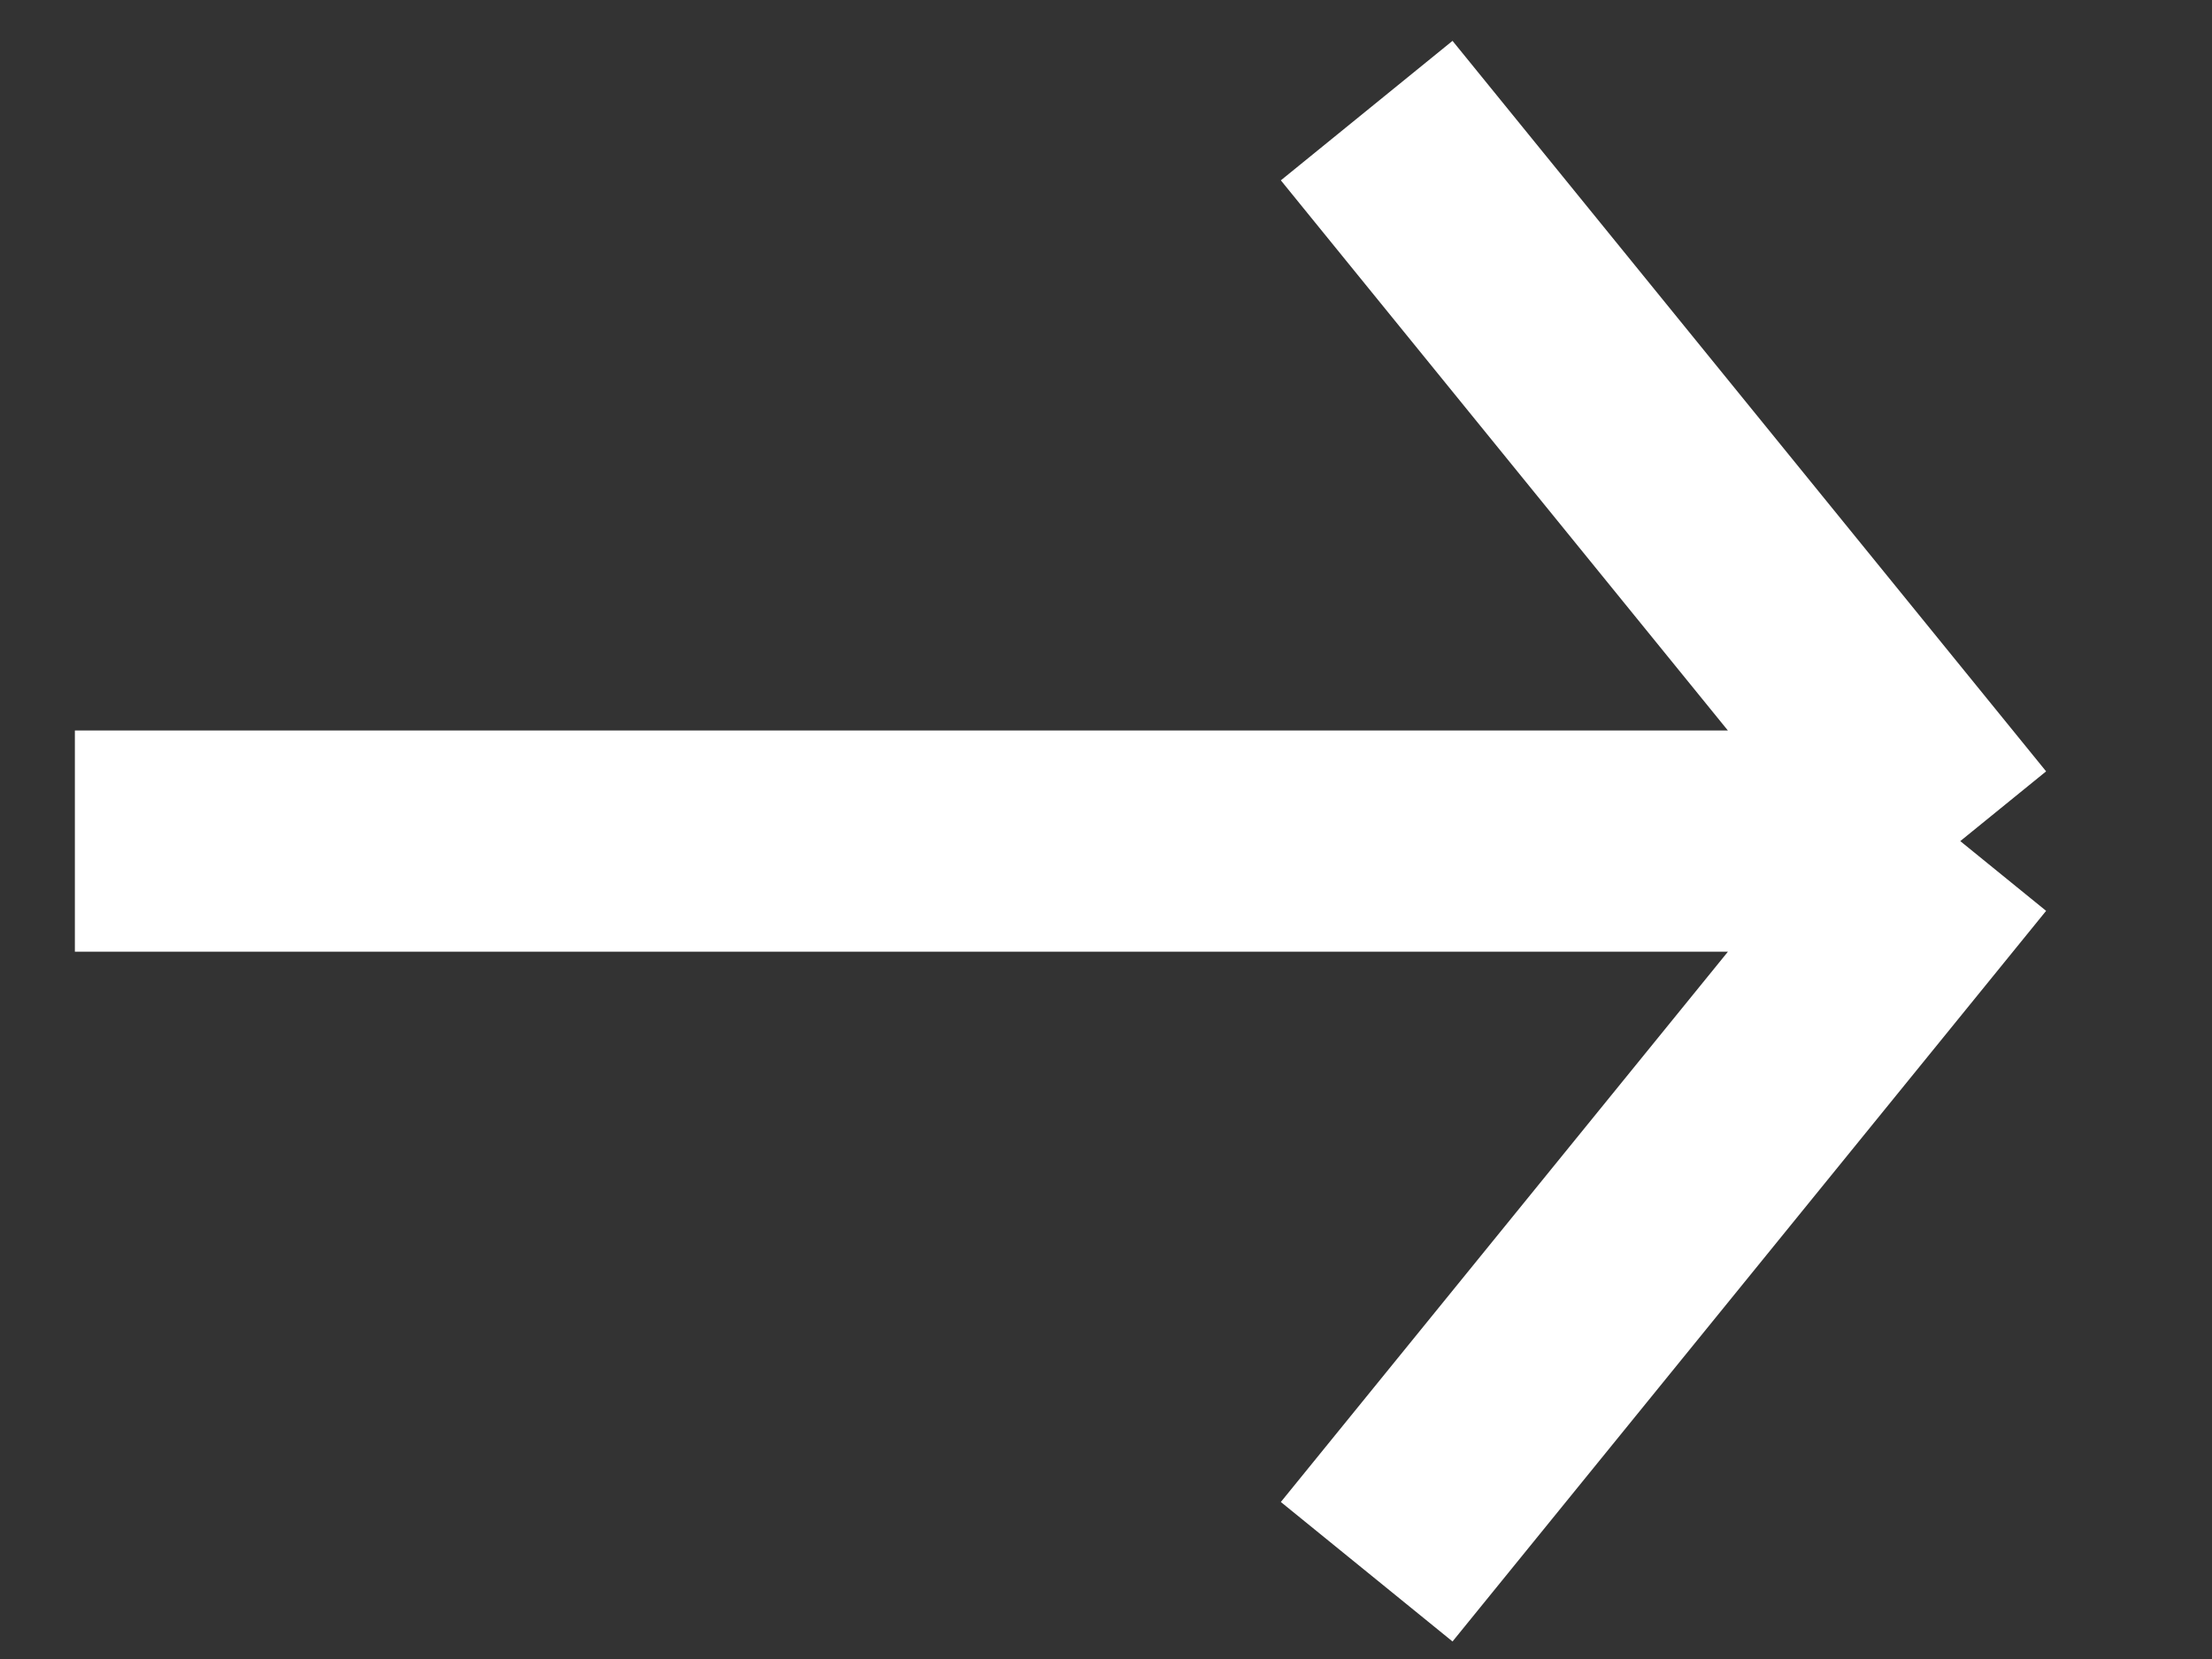
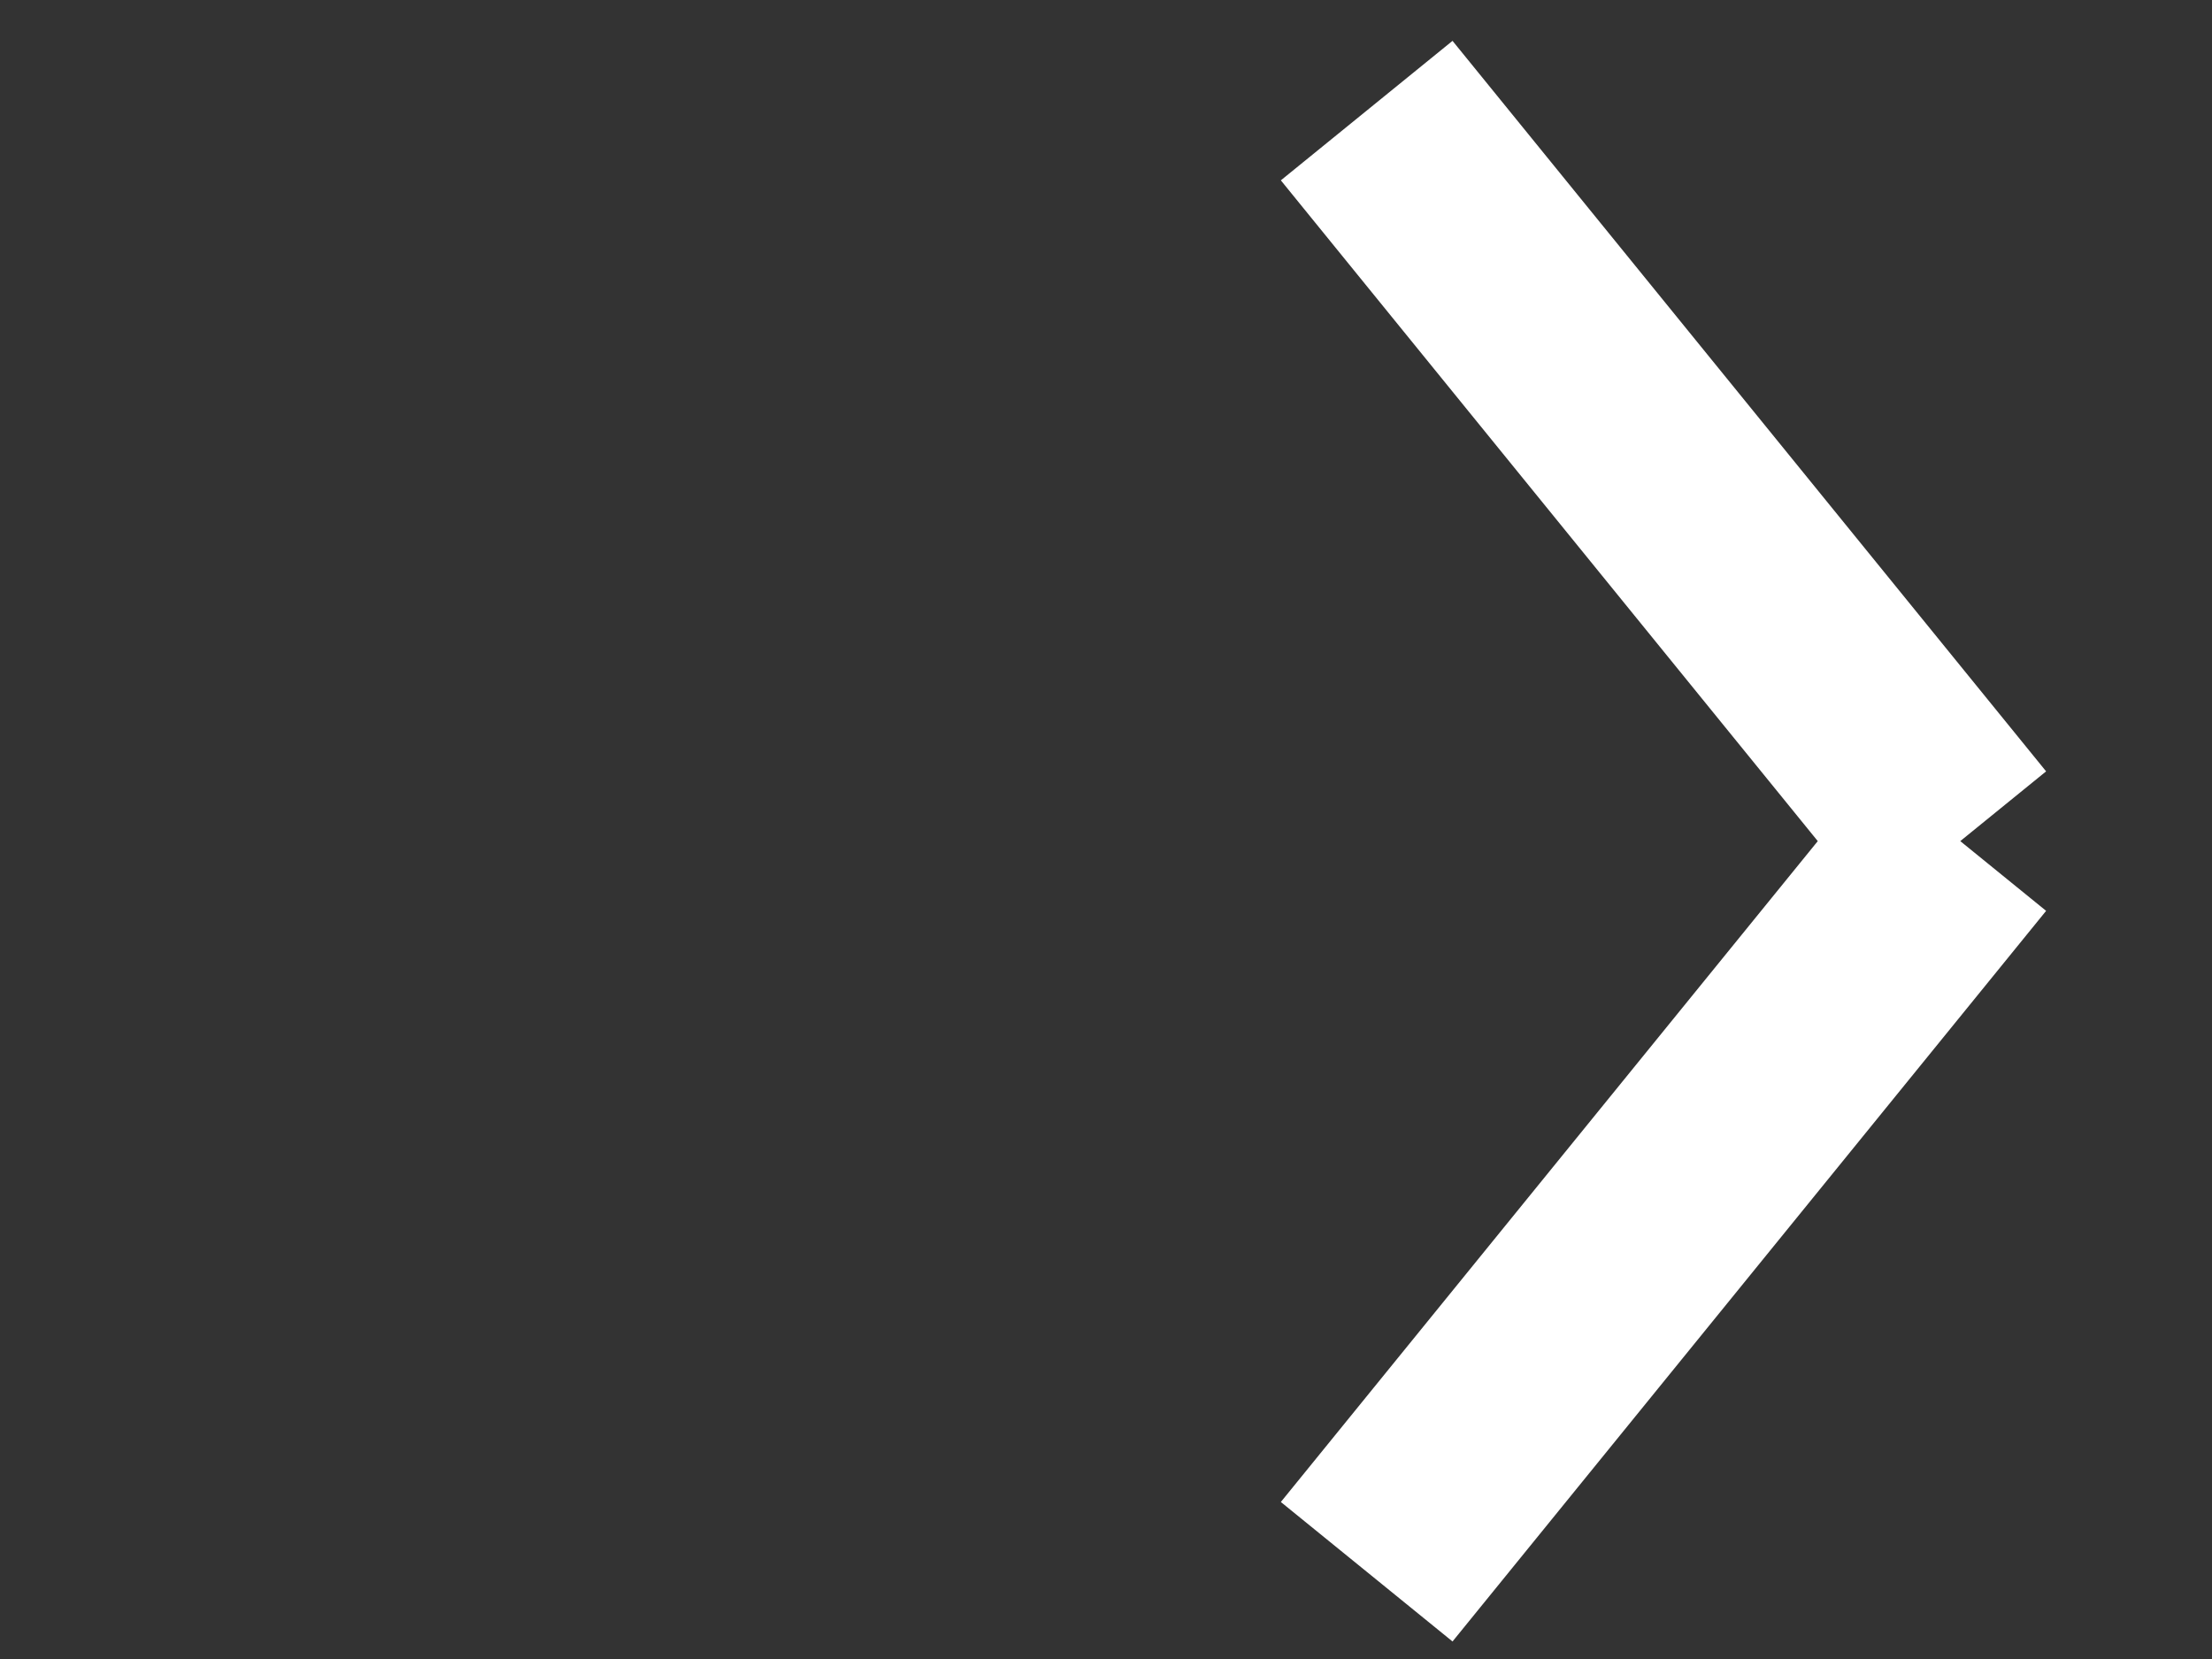
<svg xmlns="http://www.w3.org/2000/svg" width="20" height="15" viewBox="0 0 20 15" fill="none">
  <rect x="0" y="0" width="20" height="15" fill="#333333" stroke="none" />
-   <path d="M0.677 7.605H17.724M17.724 7.605L12.357 14.211M17.724 7.605L12.357 1" stroke="white" stroke-width="2" />
+   <path d="M0.677 7.605M17.724 7.605L12.357 14.211M17.724 7.605L12.357 1" stroke="white" stroke-width="2" />
</svg>